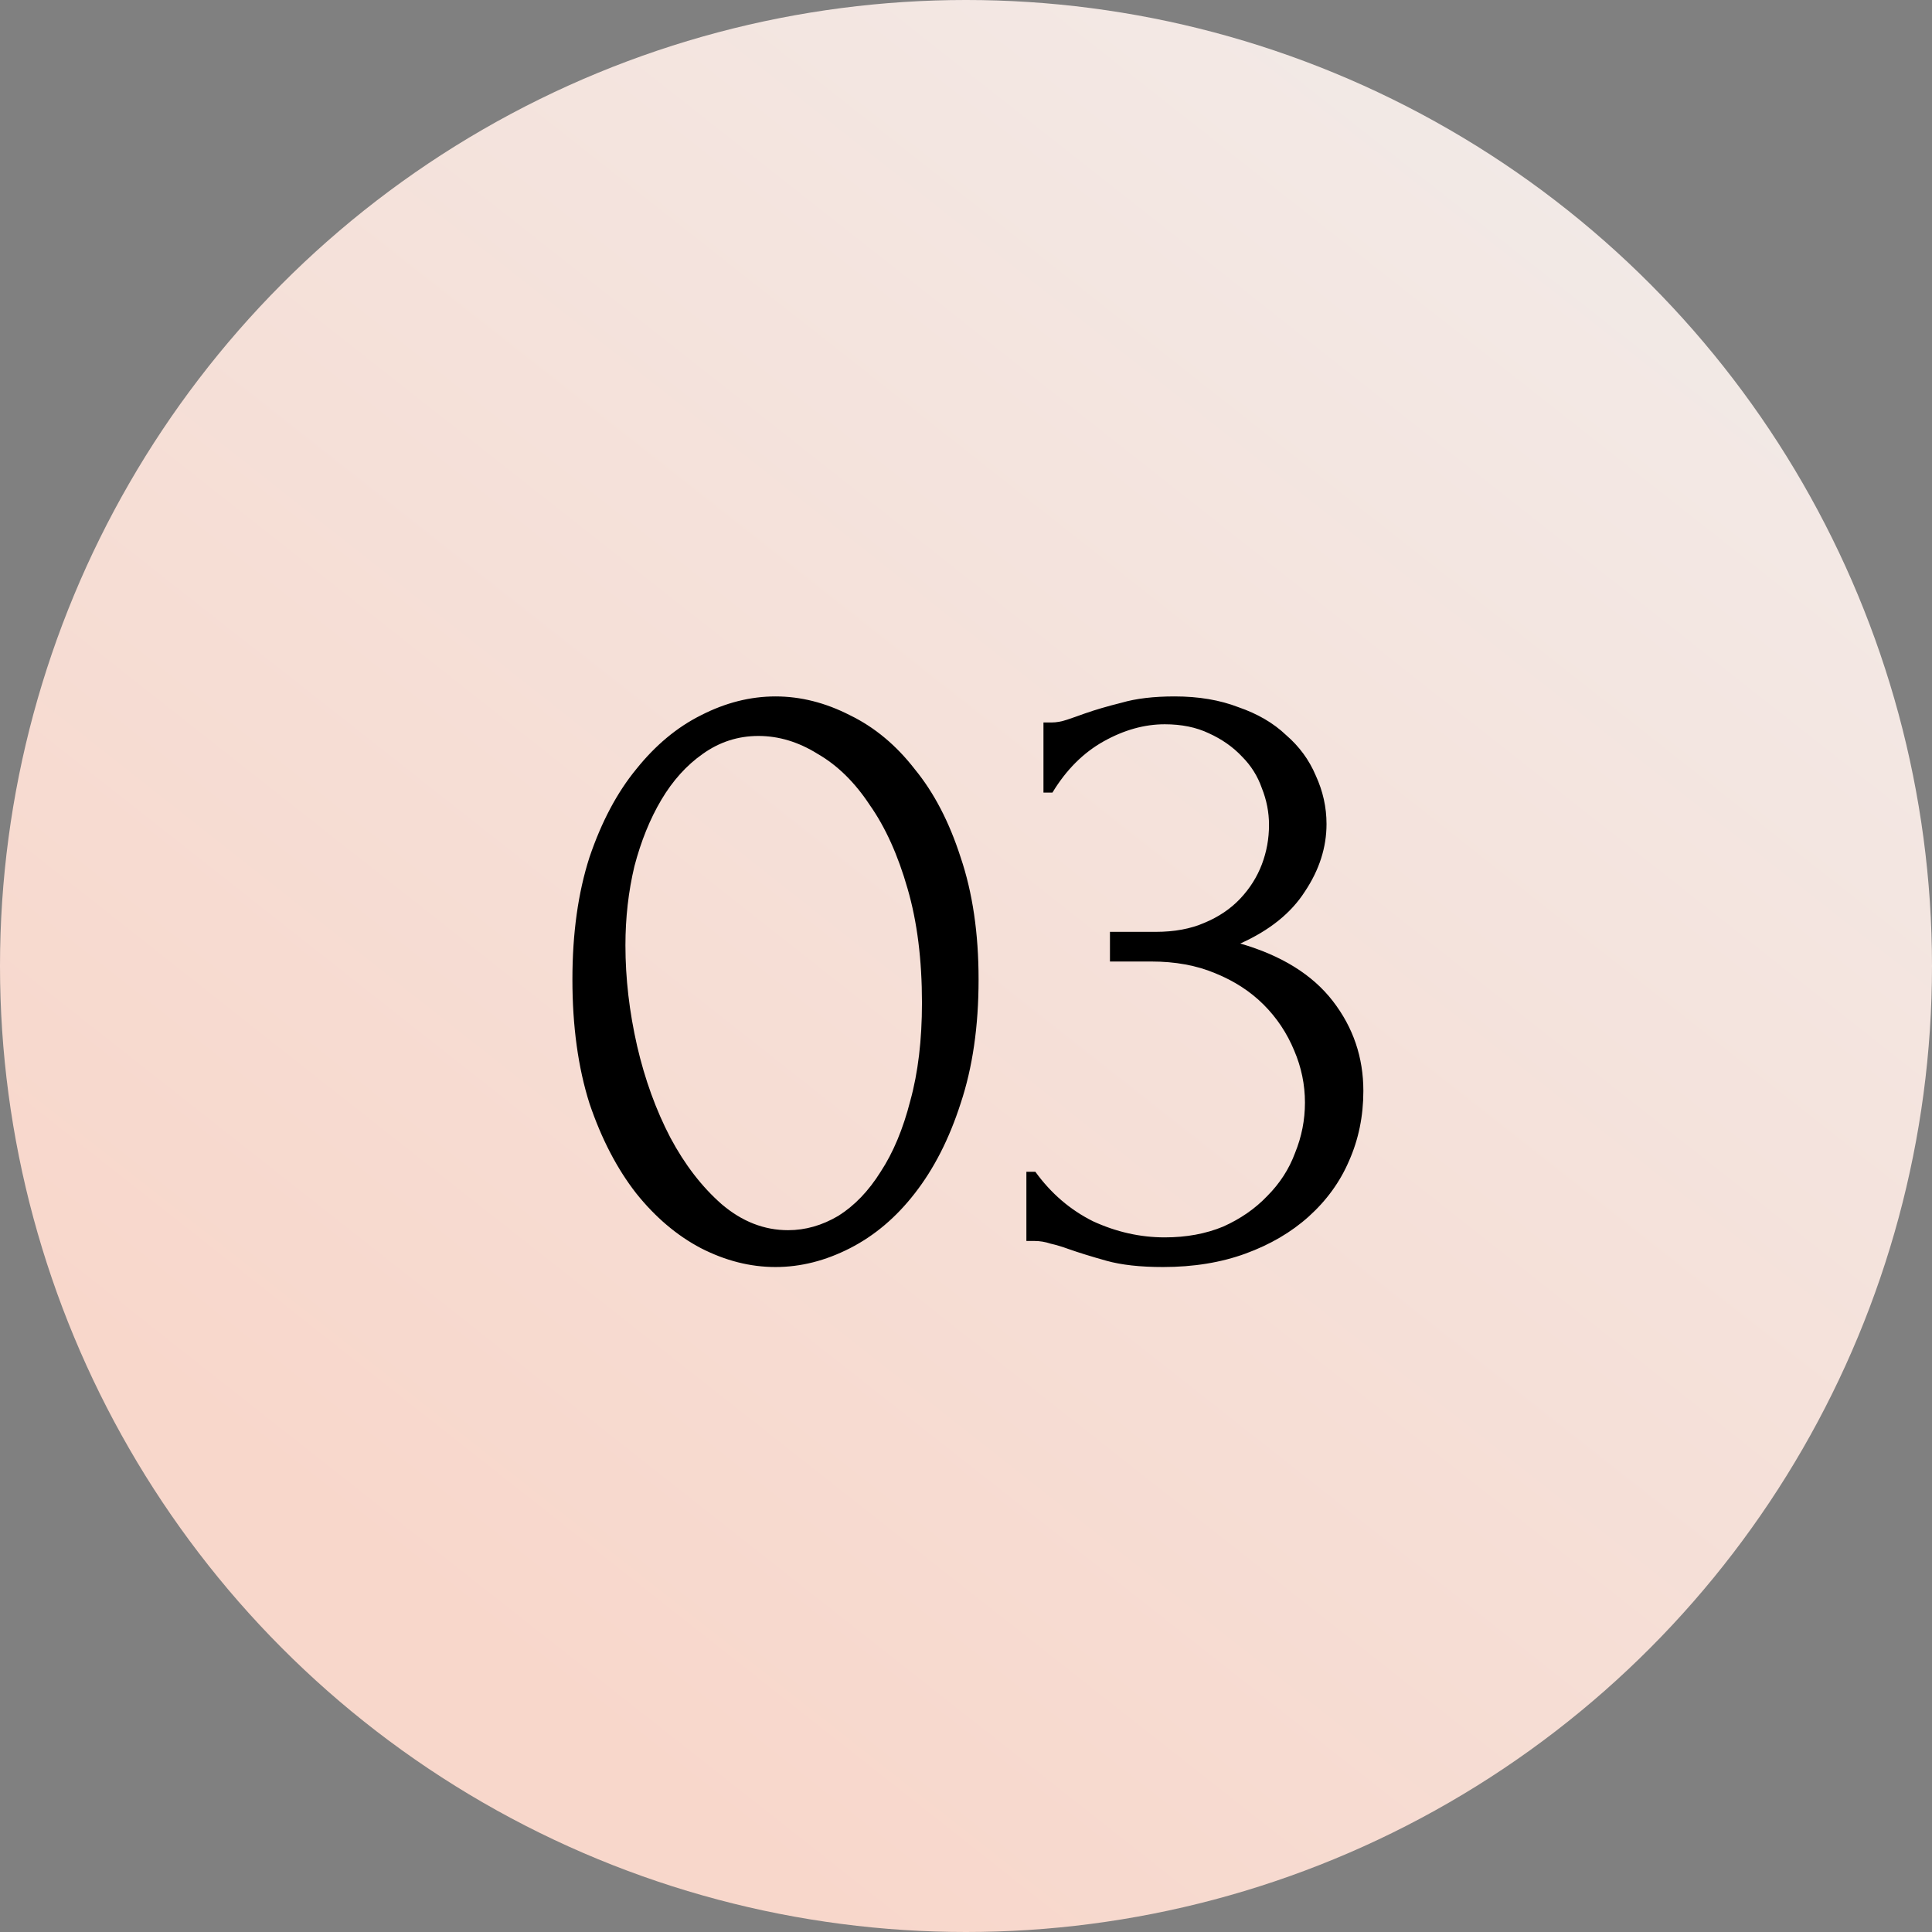
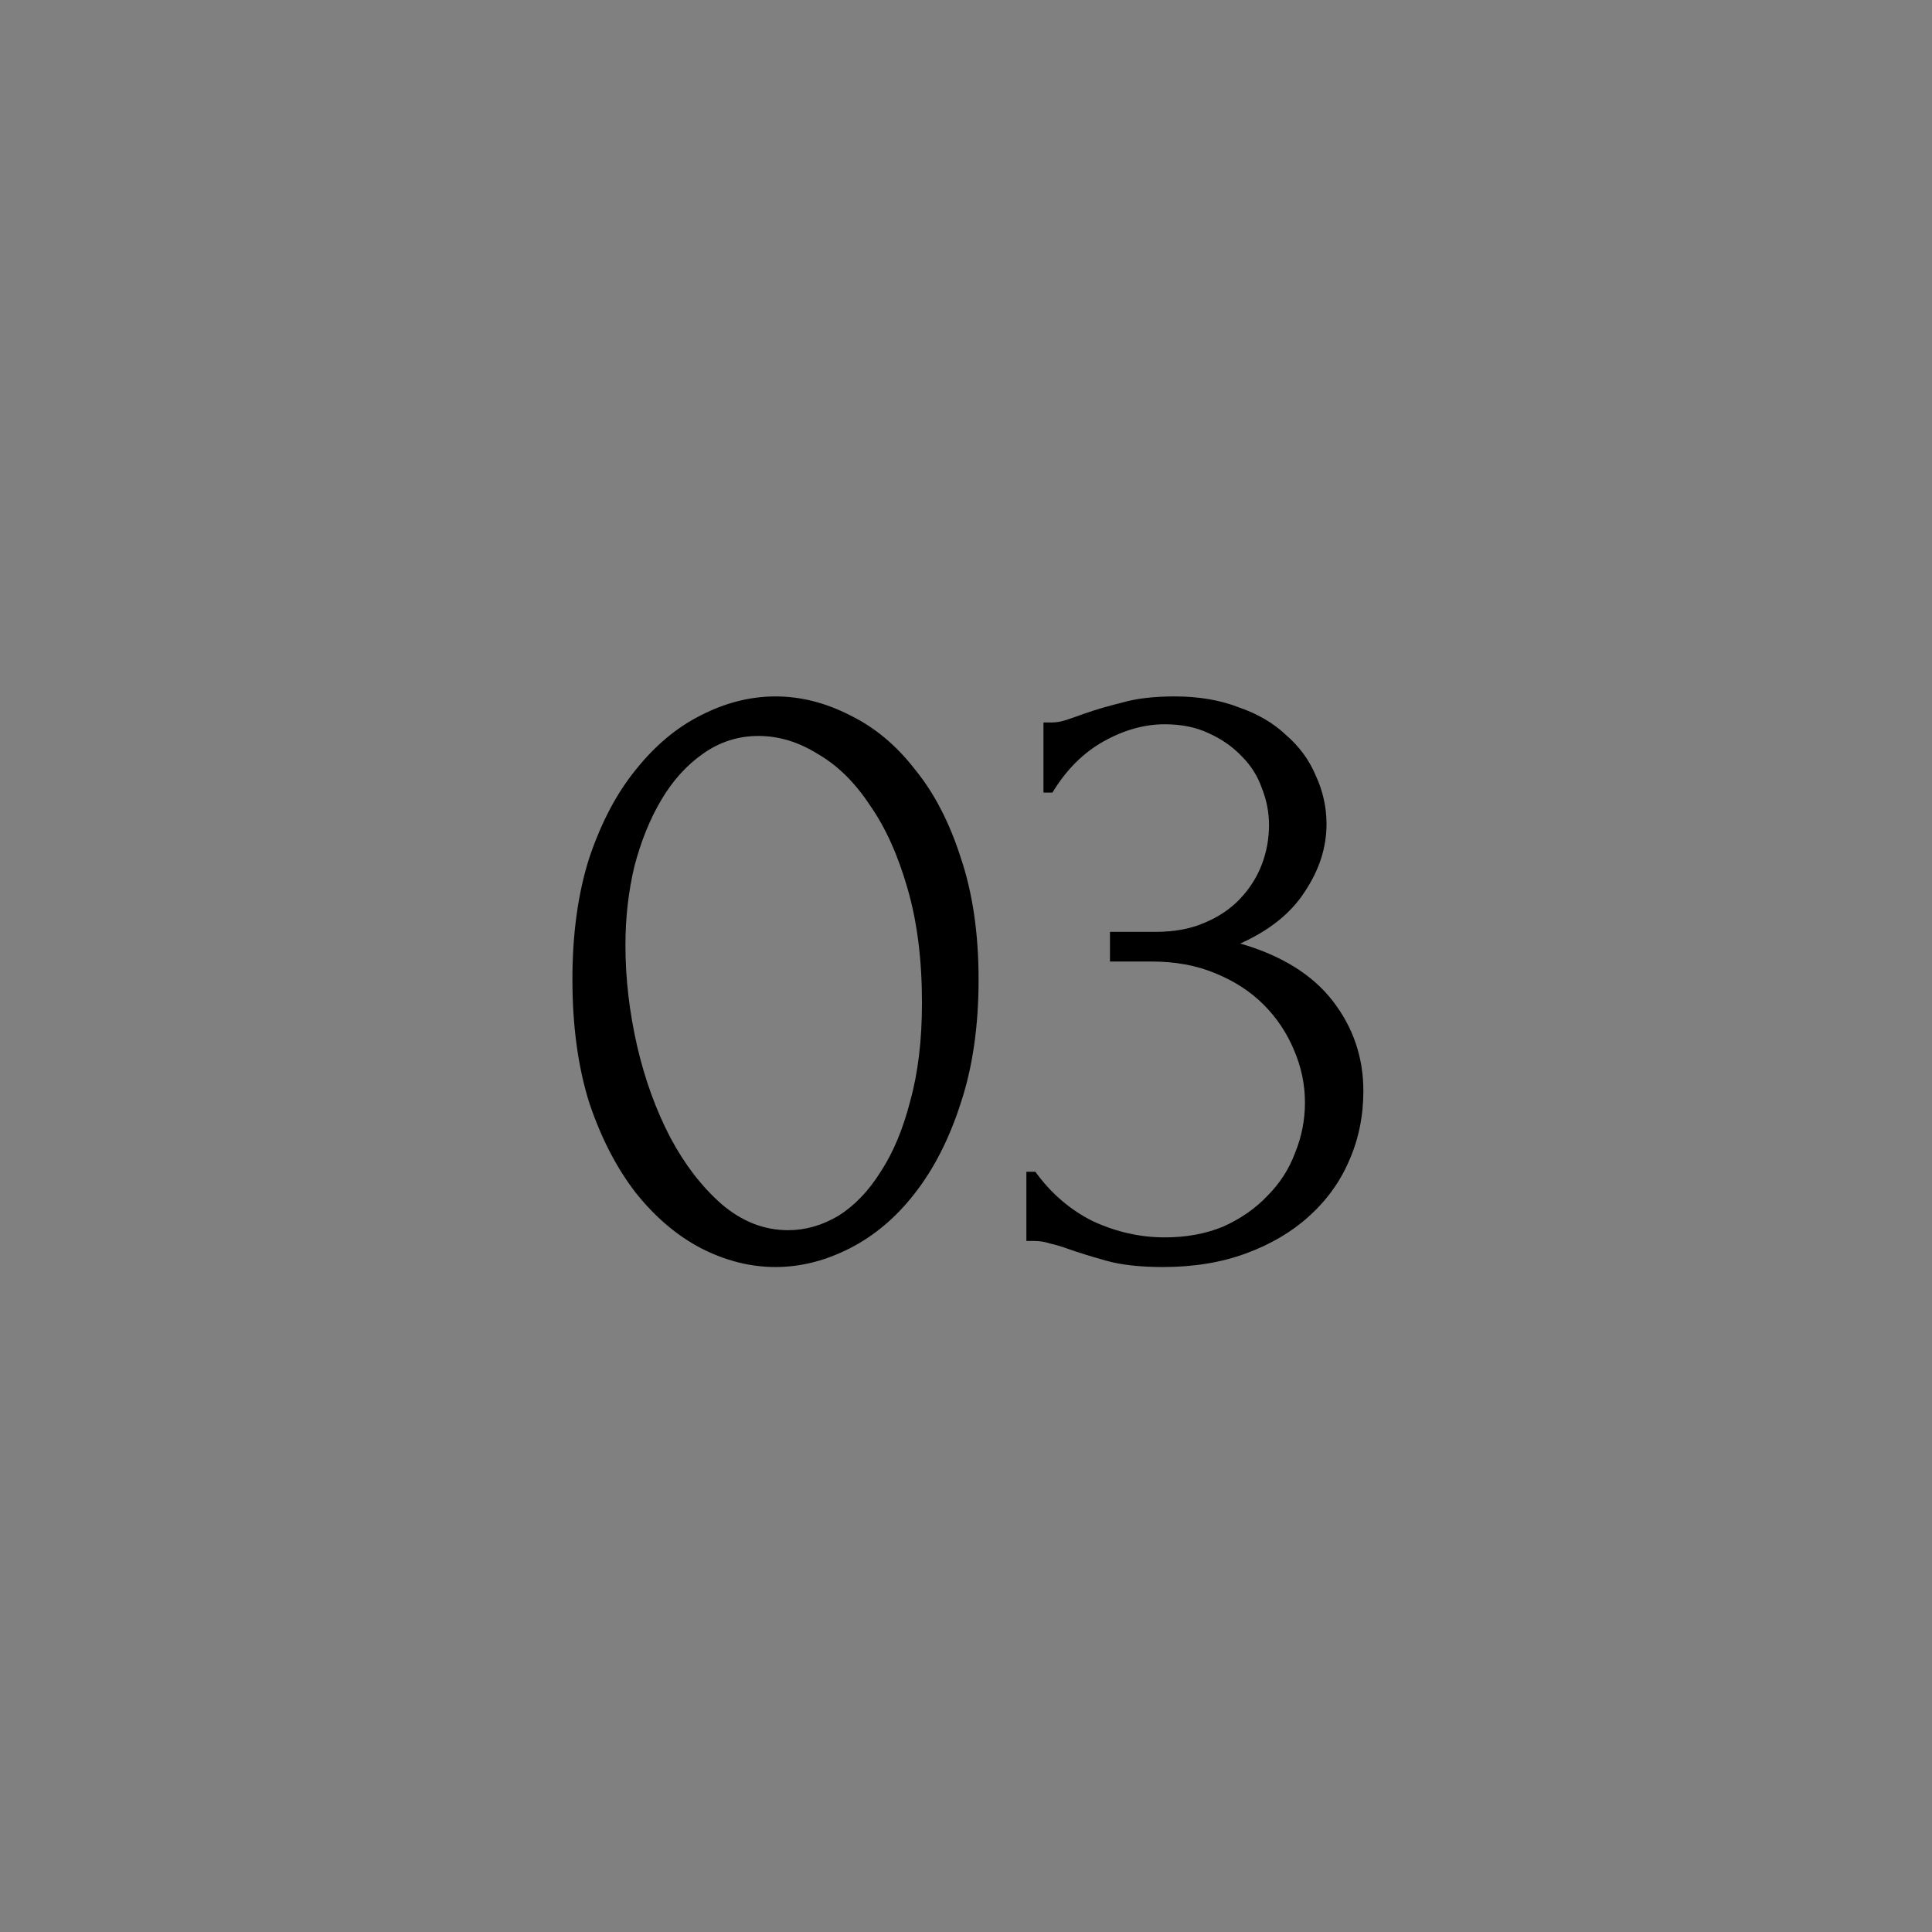
<svg xmlns="http://www.w3.org/2000/svg" width="172" height="172" viewBox="0 0 172 172" fill="none">
  <rect x="0" y="0" width="172" height="172" fill="#808080" stroke="none" />
-   <circle cx="86" cy="86" r="86" fill="url(#paint0_linear_69_300)" />
  <path d="M50.96 87.2C50.96 83.093 51.467 79.467 52.48 76.32C53.547 73.173 54.933 70.56 56.64 68.48C58.347 66.347 60.267 64.747 62.4 63.68C64.587 62.56 66.8 62 69.04 62C71.28 62 73.493 62.56 75.68 63.68C77.867 64.747 79.787 66.347 81.44 68.48C83.147 70.56 84.507 73.173 85.52 76.32C86.587 79.467 87.12 83.093 87.12 87.2C87.12 91.36 86.587 95.04 85.52 98.24C84.507 101.387 83.147 104.053 81.44 106.24C79.787 108.373 77.867 110 75.68 111.12C73.493 112.24 71.28 112.8 69.04 112.8C66.8 112.8 64.587 112.24 62.4 111.12C60.267 110 58.347 108.373 56.64 106.24C54.933 104.053 53.547 101.387 52.48 98.24C51.467 95.04 50.96 91.36 50.96 87.2ZM82.08 89.28C82.08 85.44 81.653 82.053 80.8 79.12C79.947 76.133 78.827 73.653 77.44 71.68C76.107 69.653 74.56 68.133 72.8 67.12C71.093 66.053 69.333 65.52 67.52 65.52C65.707 65.52 64.053 66.053 62.56 67.12C61.12 68.133 59.893 69.493 58.88 71.2C57.867 72.907 57.067 74.88 56.48 77.12C55.947 79.36 55.68 81.707 55.68 84.16C55.68 87.093 56.027 90.08 56.72 93.12C57.413 96.107 58.4 98.827 59.68 101.28C60.96 103.68 62.48 105.653 64.24 107.2C66.053 108.747 68.027 109.52 70.16 109.52C71.707 109.52 73.2 109.093 74.64 108.24C76.08 107.333 77.333 106.027 78.4 104.32C79.52 102.613 80.4 100.507 81.04 98C81.733 95.493 82.08 92.587 82.08 89.28ZM92.896 64.32H93.616C94.043 64.32 94.496 64.24 94.976 64.08C95.456 63.92 95.99 63.733 96.576 63.52C97.483 63.2 98.576 62.88 99.856 62.56C101.136 62.187 102.71 62 104.576 62C106.71 62 108.603 62.32 110.256 62.96C111.963 63.547 113.376 64.373 114.496 65.44C115.67 66.453 116.55 67.653 117.136 69.04C117.776 70.427 118.096 71.867 118.096 73.36C118.096 75.44 117.456 77.44 116.176 79.36C114.95 81.28 113.03 82.827 110.416 84C114.096 85.067 116.843 86.773 118.656 89.12C120.47 91.467 121.376 94.133 121.376 97.12C121.376 99.36 120.95 101.44 120.096 103.36C119.296 105.227 118.096 106.88 116.496 108.32C114.95 109.707 113.083 110.8 110.896 111.6C108.71 112.4 106.256 112.8 103.536 112.8C101.51 112.8 99.83 112.613 98.496 112.24C97.163 111.867 96.043 111.52 95.136 111.2C94.55 110.987 94.016 110.827 93.536 110.72C93.056 110.56 92.576 110.48 92.096 110.48H91.376V104.32H92.176C93.563 106.24 95.27 107.707 97.296 108.72C99.376 109.68 101.51 110.16 103.696 110.16C105.616 110.16 107.35 109.84 108.896 109.2C110.443 108.507 111.75 107.6 112.816 106.48C113.936 105.36 114.763 104.08 115.296 102.64C115.883 101.2 116.176 99.707 116.176 98.16C116.176 96.56 115.856 95.013 115.216 93.52C114.576 91.973 113.67 90.613 112.496 89.44C111.323 88.267 109.883 87.333 108.176 86.64C106.523 85.947 104.63 85.6 102.496 85.6H98.816V82.96H102.896C104.55 82.96 105.99 82.693 107.216 82.16C108.496 81.627 109.563 80.907 110.416 80C111.27 79.093 111.91 78.08 112.336 76.96C112.763 75.84 112.976 74.667 112.976 73.44C112.976 72.32 112.763 71.227 112.336 70.16C111.963 69.093 111.376 68.16 110.576 67.36C109.776 66.507 108.79 65.813 107.616 65.28C106.496 64.747 105.19 64.48 103.696 64.48C101.883 64.48 100.07 64.987 98.256 66C96.443 67.013 94.923 68.533 93.696 70.56H92.896V64.32Z" fill="black" />
  <defs>
    <linearGradient id="paint0_linear_69_300" x1="24" y1="132" x2="128" y2="6.21829e-06" gradientUnits="userSpaceOnUse">
      <stop stop-color="#F8D7CB" />
      <stop offset="1" stop-color="#F2EAE7" />
    </linearGradient>
  </defs>
</svg>